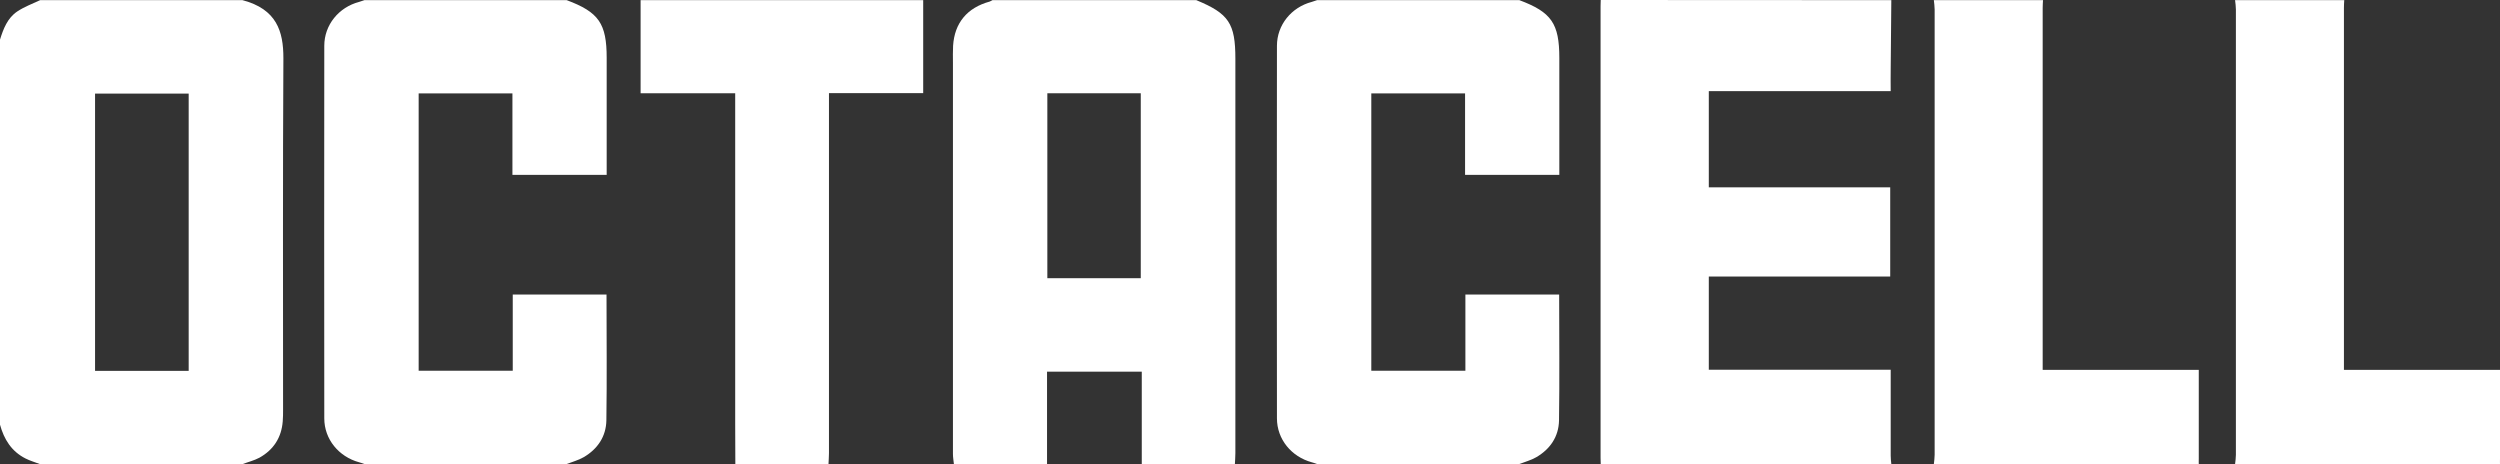
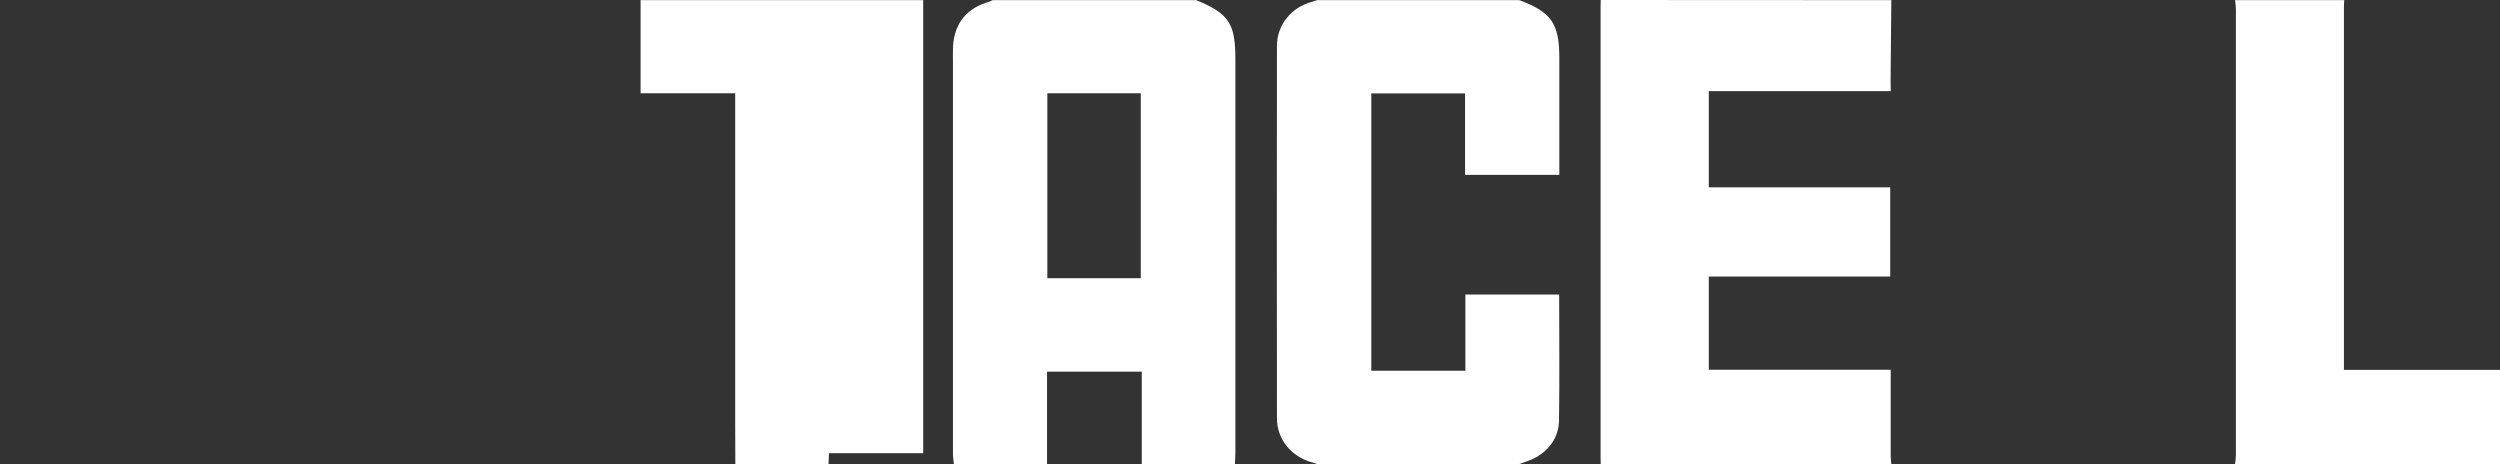
<svg xmlns="http://www.w3.org/2000/svg" width="140" height="26" viewBox="0 0 140 26" fill="none">
  <rect x="0" y="0" width="140" height="26" fill="#333333" stroke="none" />
  <g clip-path="url(#clip0_1_5)">
    <path d="M66.995 0.008H55.577C55.523 0.035 55.477 0.069 55.424 0.087C54.164 0.432 53.454 1.281 53.373 2.562C53.355 2.87 53.365 3.181 53.365 3.489V25.426C53.365 25.61 53.4 25.805 53.419 25.992H58.634V20.812H63.939V25.992H69.154C69.163 25.789 69.181 25.576 69.181 25.373V3.288C69.181 1.309 68.812 0.761 66.997 0.01L66.995 0.008ZM63.883 15.58H58.651V5.222H63.883V15.58Z" fill="white" />
-     <path d="M13.576 0.008H2.248C1.817 0.211 1.358 0.38 0.962 0.645C0.413 1.017 0.188 1.618 0 2.218V23.783C0.225 24.597 0.638 25.277 1.429 25.675C1.689 25.807 1.978 25.888 2.247 25.993H13.576C13.89 25.87 14.233 25.79 14.53 25.63C15.321 25.188 15.763 24.5 15.833 23.597C15.852 23.376 15.852 23.154 15.852 22.933C15.852 16.367 15.833 9.809 15.87 3.252C15.87 1.75 15.492 0.512 13.578 0.008H13.576ZM10.564 20.768H5.323V5.241H10.566V20.769L10.564 20.768Z" fill="white" />
-     <path d="M31.738 0.008H20.409C20.31 0.043 20.211 0.079 20.112 0.106C18.97 0.406 18.16 1.396 18.16 2.563C18.152 9.519 18.152 16.474 18.16 23.43C18.16 24.597 18.97 25.577 20.112 25.888C20.211 25.914 20.31 25.949 20.409 25.985H31.737C32.051 25.861 32.393 25.772 32.681 25.605C33.471 25.147 33.94 24.439 33.957 23.546C33.992 21.203 33.965 18.871 33.965 16.493H28.714V20.761H23.445V5.232H28.696V9.793H33.974V3.243C33.974 1.317 33.534 0.68 31.735 0.008H31.738Z" fill="white" />
    <path d="M85.085 0.008H73.757C73.658 0.043 73.559 0.079 73.46 0.106C72.318 0.406 71.509 1.396 71.509 2.563C71.5 9.519 71.5 16.474 71.509 23.43C71.509 24.597 72.318 25.577 73.46 25.888C73.559 25.914 73.658 25.949 73.757 25.985H85.085C85.399 25.861 85.742 25.772 86.029 25.605C86.82 25.147 87.288 24.439 87.305 23.546C87.34 21.203 87.313 18.871 87.313 16.493H82.062V20.761H76.793V5.232H82.044V9.793H87.322V3.243C87.322 1.317 86.882 0.68 85.083 0.008H85.085Z" fill="white" />
-     <path d="M35.874 5.222H41.171V23.694C41.171 24.463 41.179 25.223 41.179 25.992C42.914 25.992 44.658 25.992 46.395 26C46.403 25.787 46.422 25.584 46.422 25.381V5.214H51.699V0.008H35.874V5.222Z" fill="white" />
+     <path d="M35.874 5.222H41.171V23.694C41.171 24.463 41.179 25.223 41.179 25.992C42.914 25.992 44.658 25.992 46.395 26C46.403 25.787 46.422 25.584 46.422 25.381H51.699V0.008H35.874V5.222Z" fill="white" />
    <path d="M105.914 0.008C100.492 0.008 95.061 0.008 89.641 0C89.641 0.116 89.632 0.239 89.632 0.353V25.63C89.632 25.746 89.641 25.87 89.641 25.983H105.914C105.895 25.825 105.879 25.665 105.879 25.506V20.705H95.693V15.484H105.852V10.491H95.693V5.105H105.879C105.879 4.381 105.87 4.552 105.879 3.889C105.887 2.598 105.906 1.299 105.914 0.008Z" fill="white" />
-     <path d="M123.129 20.713H114.39V0.451C114.39 0.3 114.399 0.158 114.409 0.008H108.295C108.313 0.185 108.34 0.353 108.34 0.53V25.47C108.34 25.647 108.313 25.815 108.295 25.992H123.131C123.119 25.891 123.137 25.79 123.131 25.69V20.83V20.713H123.129Z" fill="white" />
    <path d="M139.998 20.713H131.26V0.451C131.26 0.3 131.268 0.158 131.278 0.008H125.164C125.183 0.185 125.21 0.353 125.21 0.53V25.47C125.21 25.647 125.183 25.815 125.164 25.992H140C139.988 25.891 140.007 25.79 140 25.69V20.83V20.713H139.998Z" fill="white" />
  </g>
  <defs>
    <clipPath id="clip0_1_5">
      <rect width="140" height="26" fill="white" />
    </clipPath>
  </defs>
</svg>